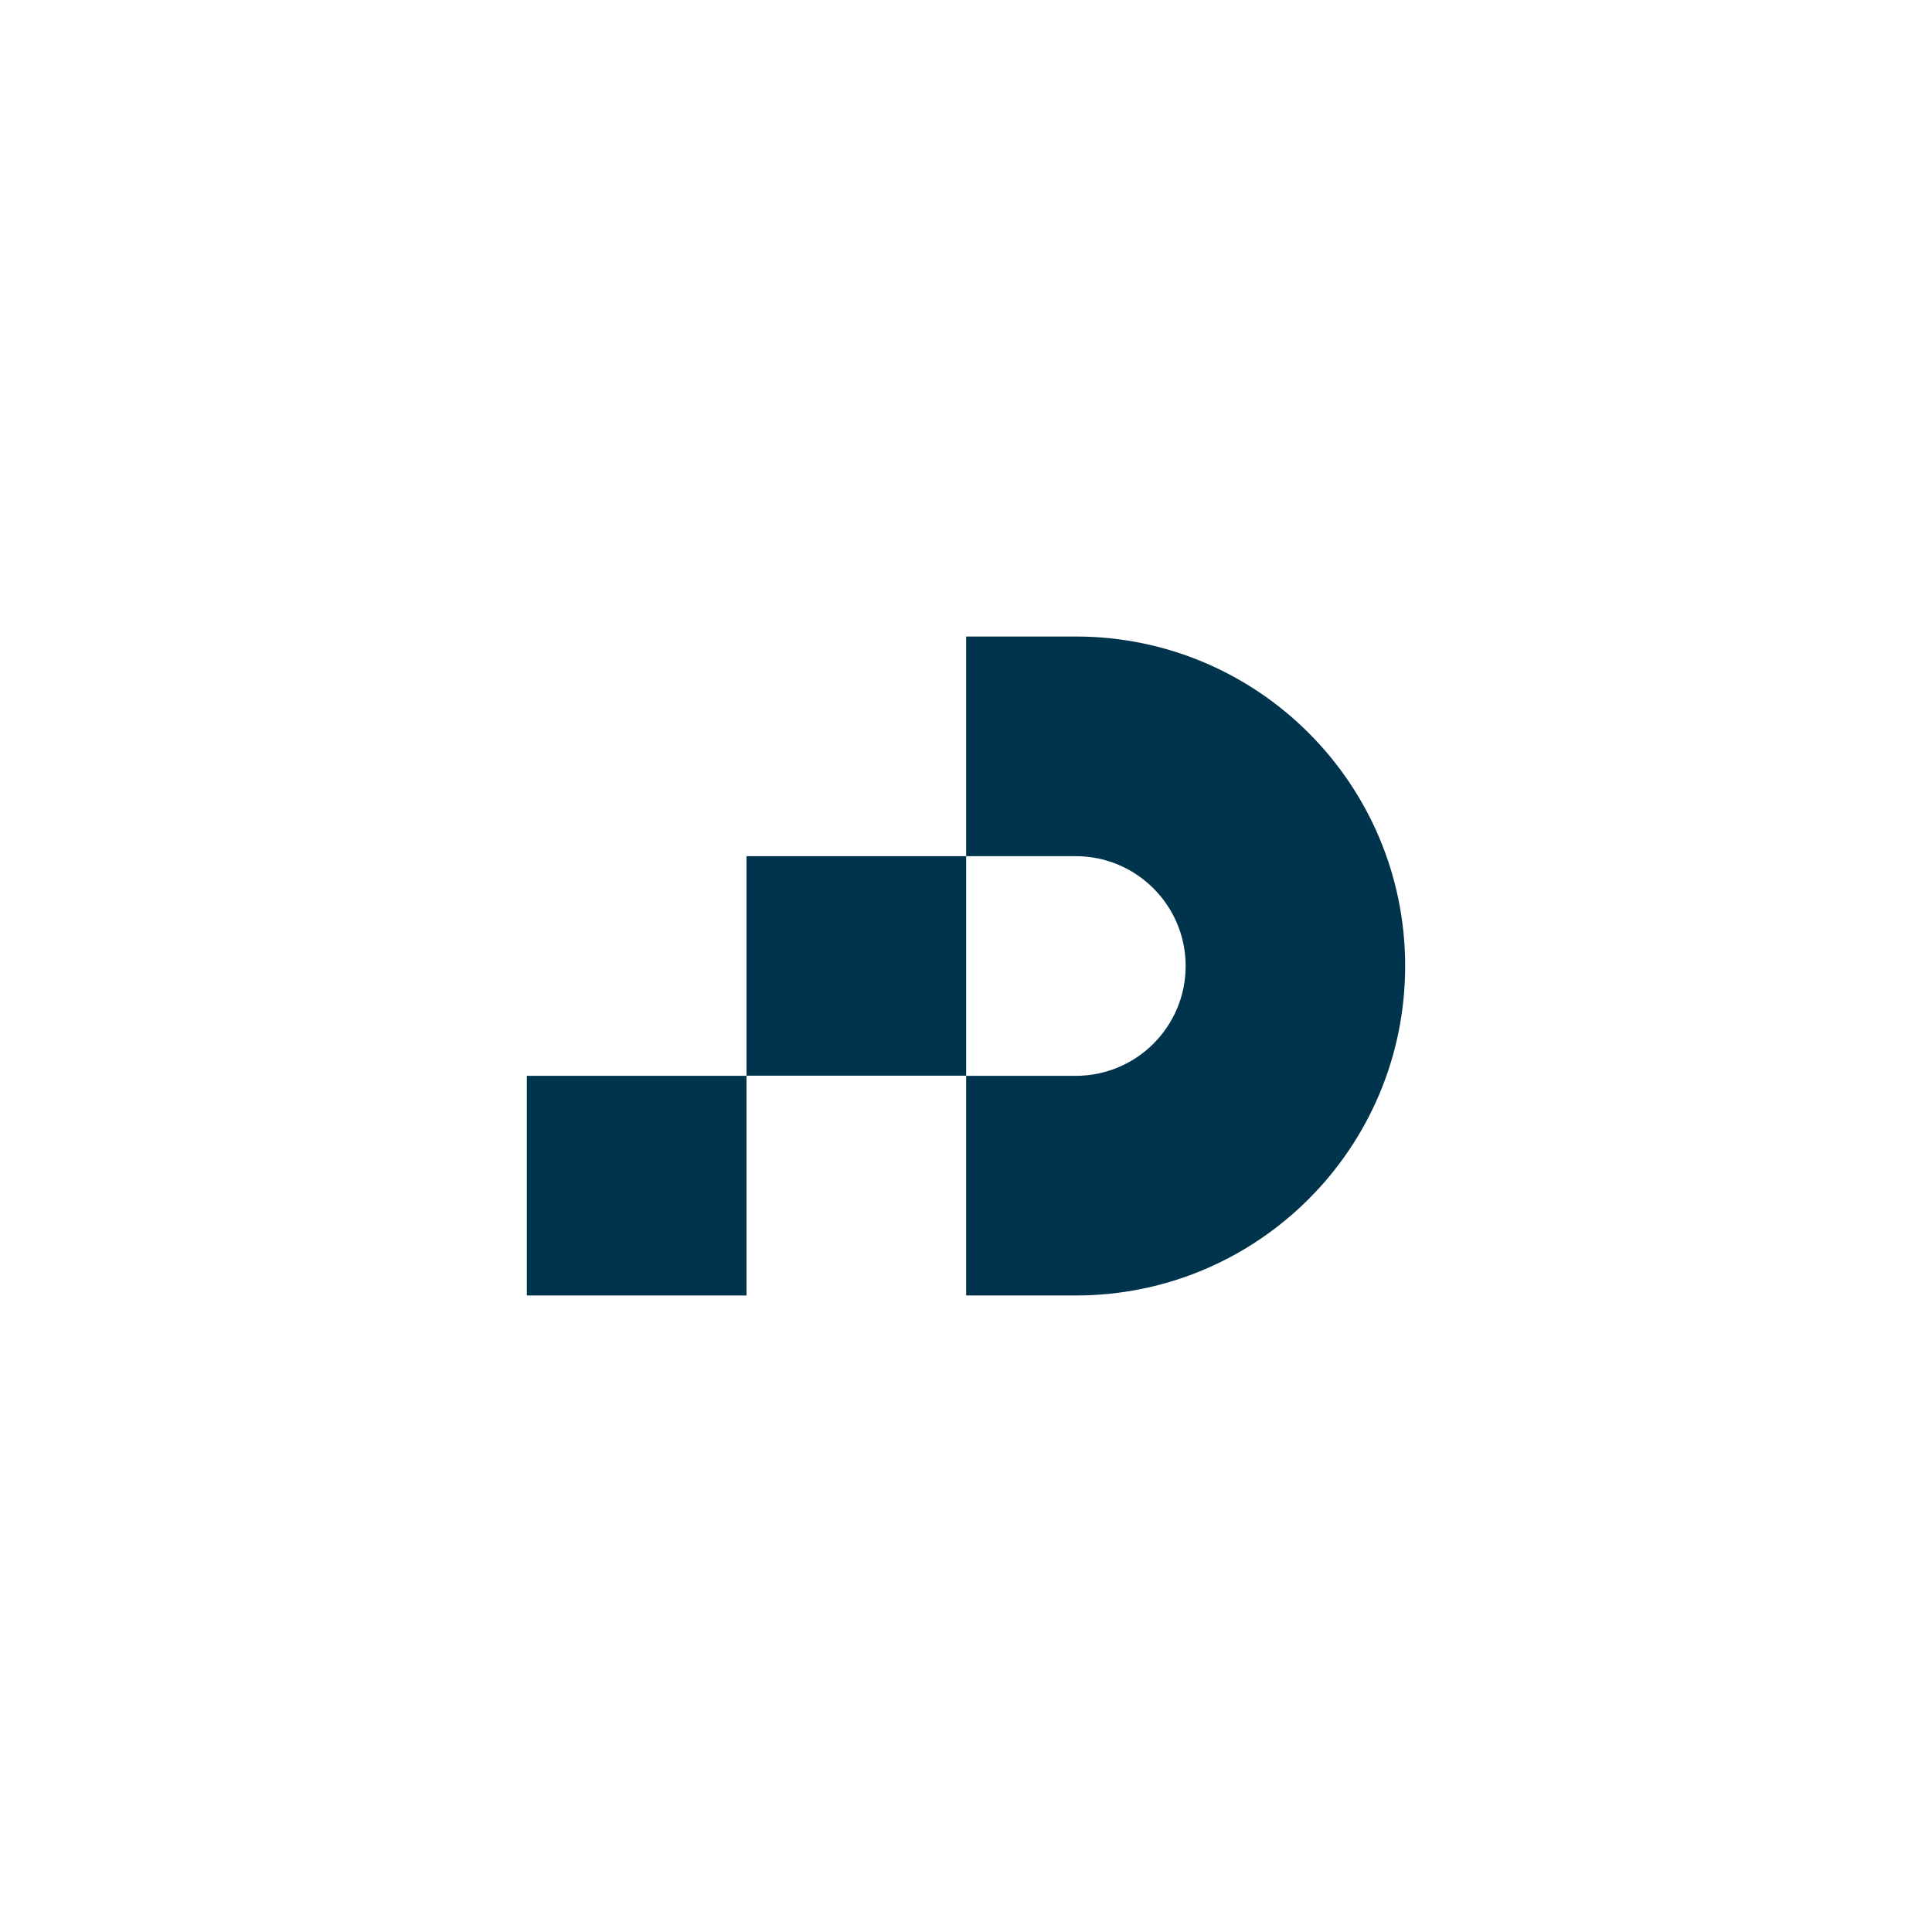
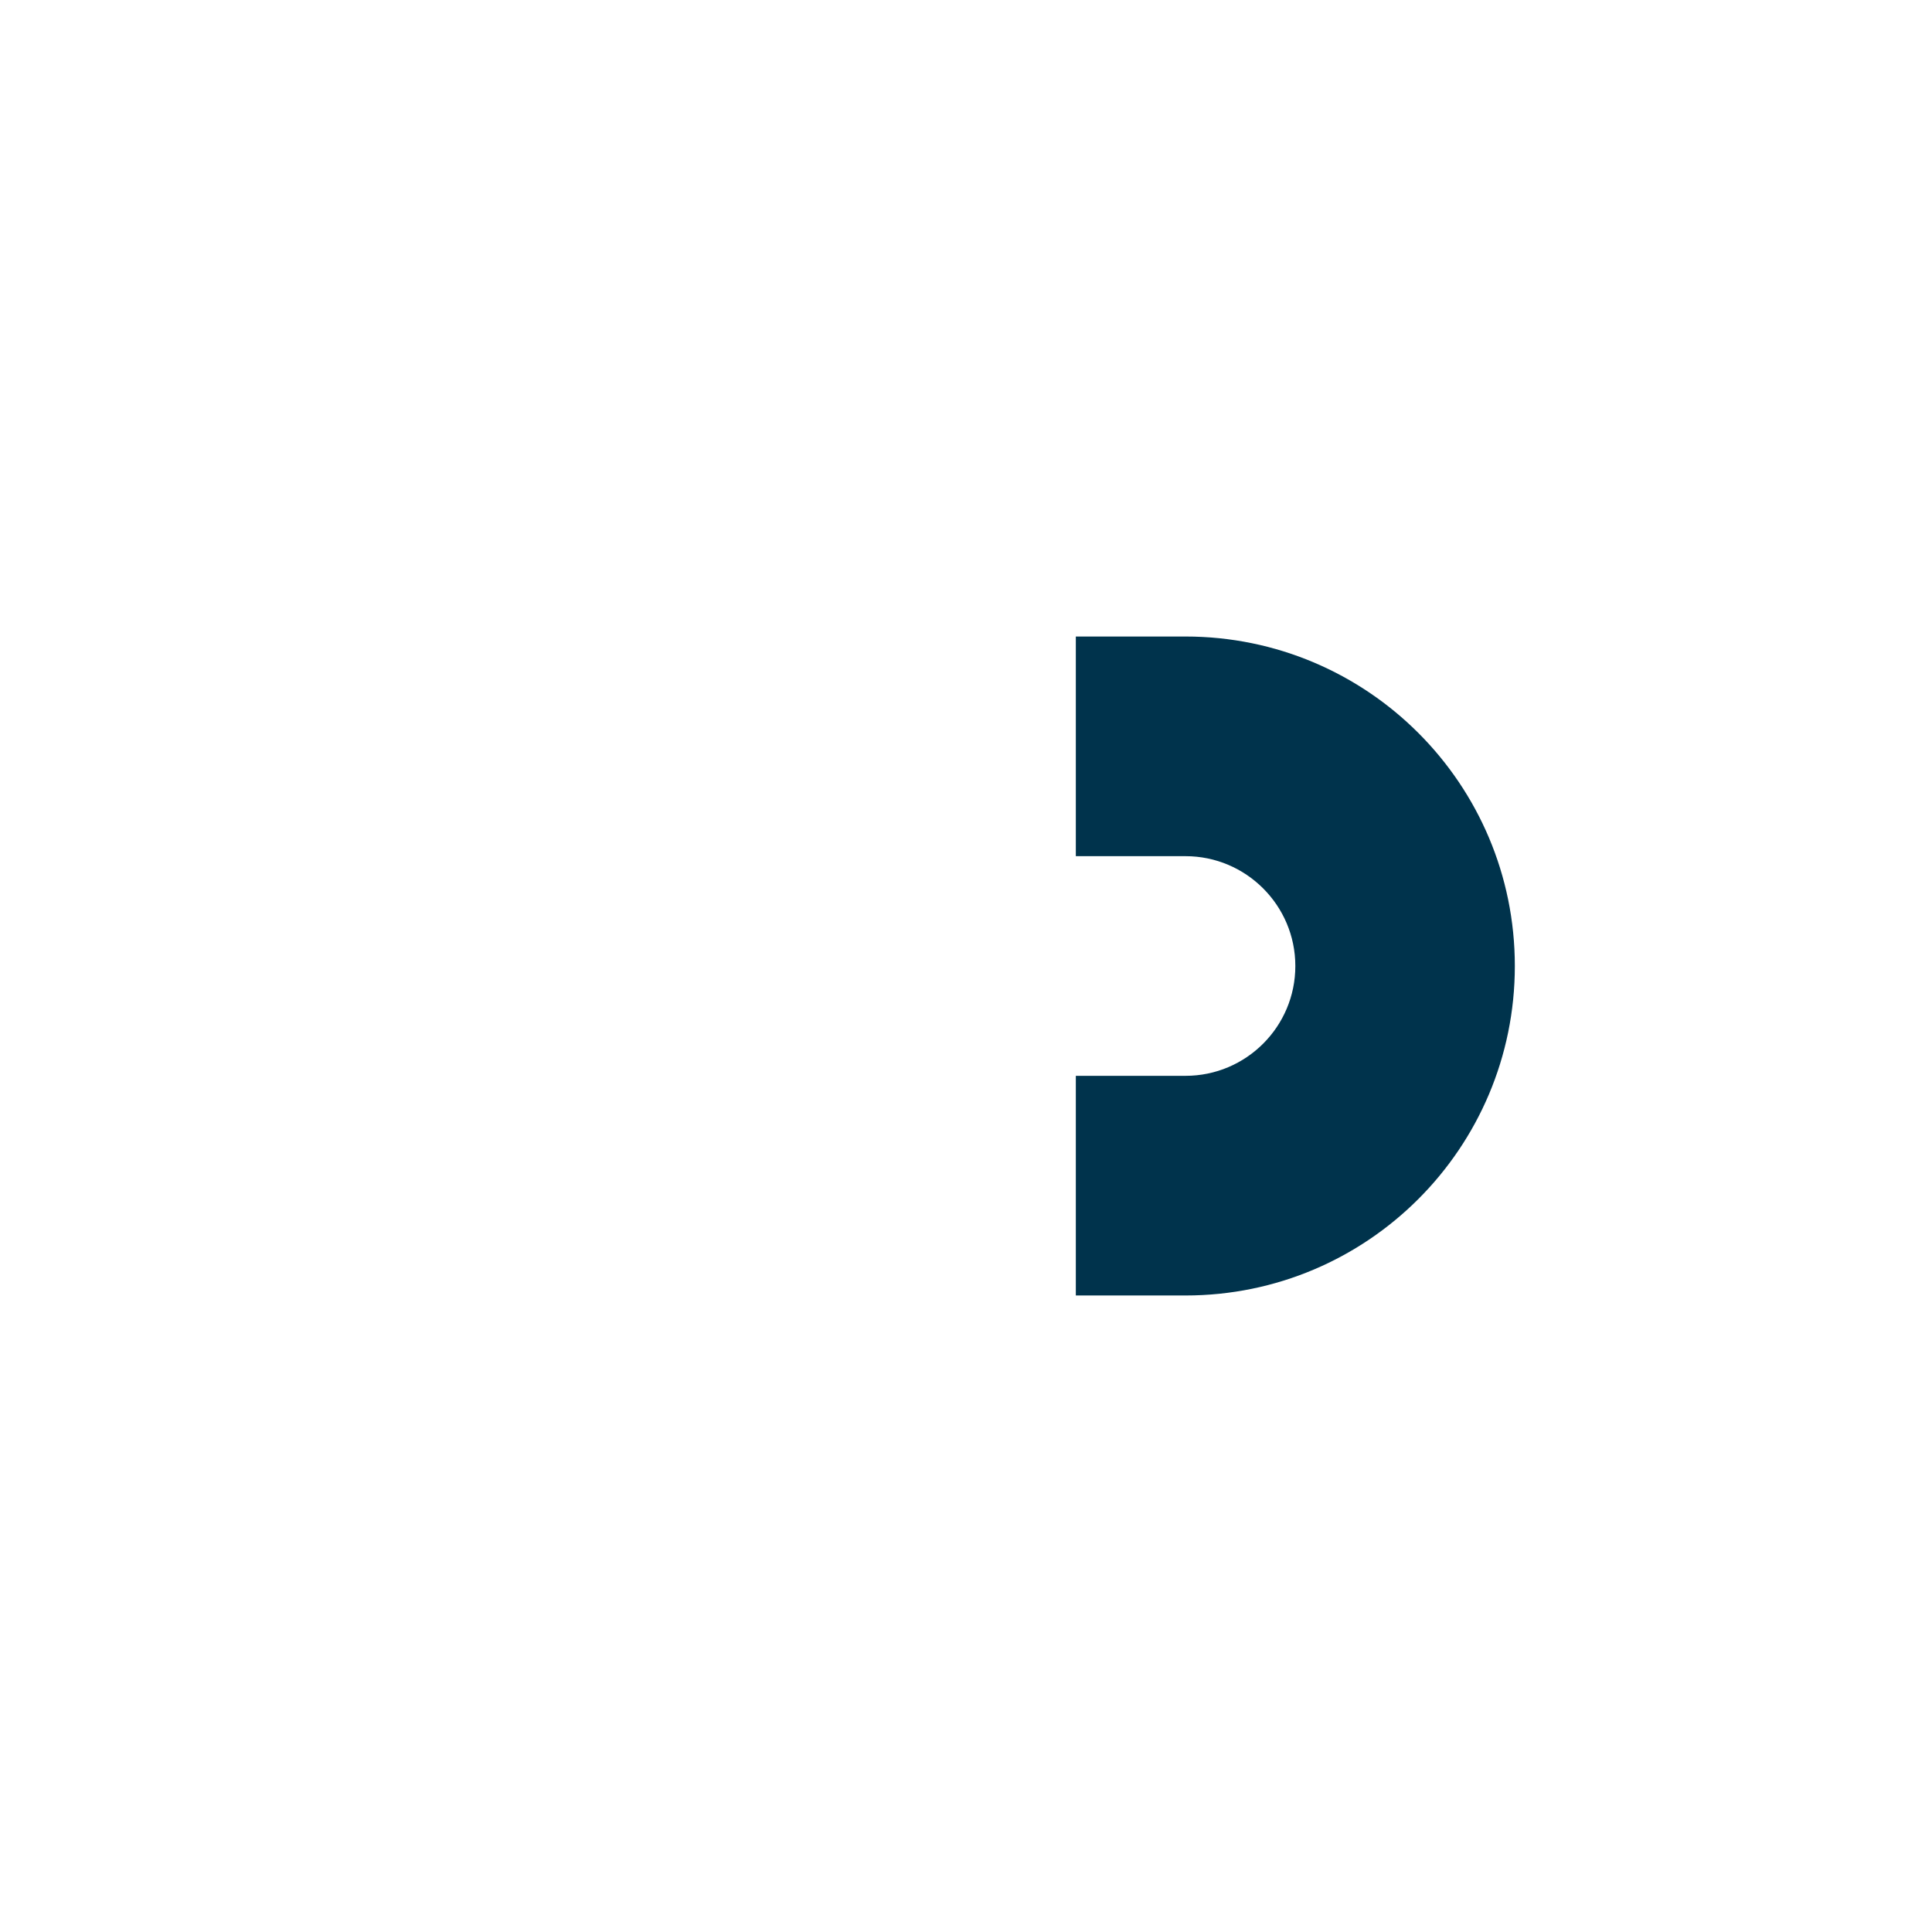
<svg xmlns="http://www.w3.org/2000/svg" id="Layer_1" data-name="Layer 1" viewBox="0 0 130 130">
  <defs>
    <style>
      .cls-1 {
        fill: #00334c;
      }
    </style>
  </defs>
-   <path class="cls-1" d="m72.39,42.83h-7.38v14.78h7.38c4.07,0,7.39,3.31,7.39,7.39s-3.31,7.39-7.39,7.39h0s-7.38,0-7.38,0v14.78h7.38c12.24,0,22.16-9.92,22.16-22.17s-9.92-22.17-22.16-22.17Z" />
-   <rect class="cls-1" x="50.23" y="57.61" width="14.78" height="14.77" />
-   <polygon class="cls-1" points="50.22 72.39 35.45 72.39 35.45 87.17 50.22 87.17 50.23 87.17 50.23 72.39 50.22 72.39" />
+   <path class="cls-1" d="m72.39,42.83v14.78h7.38c4.07,0,7.39,3.31,7.39,7.39s-3.31,7.39-7.39,7.39h0s-7.38,0-7.38,0v14.78h7.38c12.24,0,22.16-9.92,22.16-22.17s-9.92-22.17-22.16-22.17Z" />
</svg>